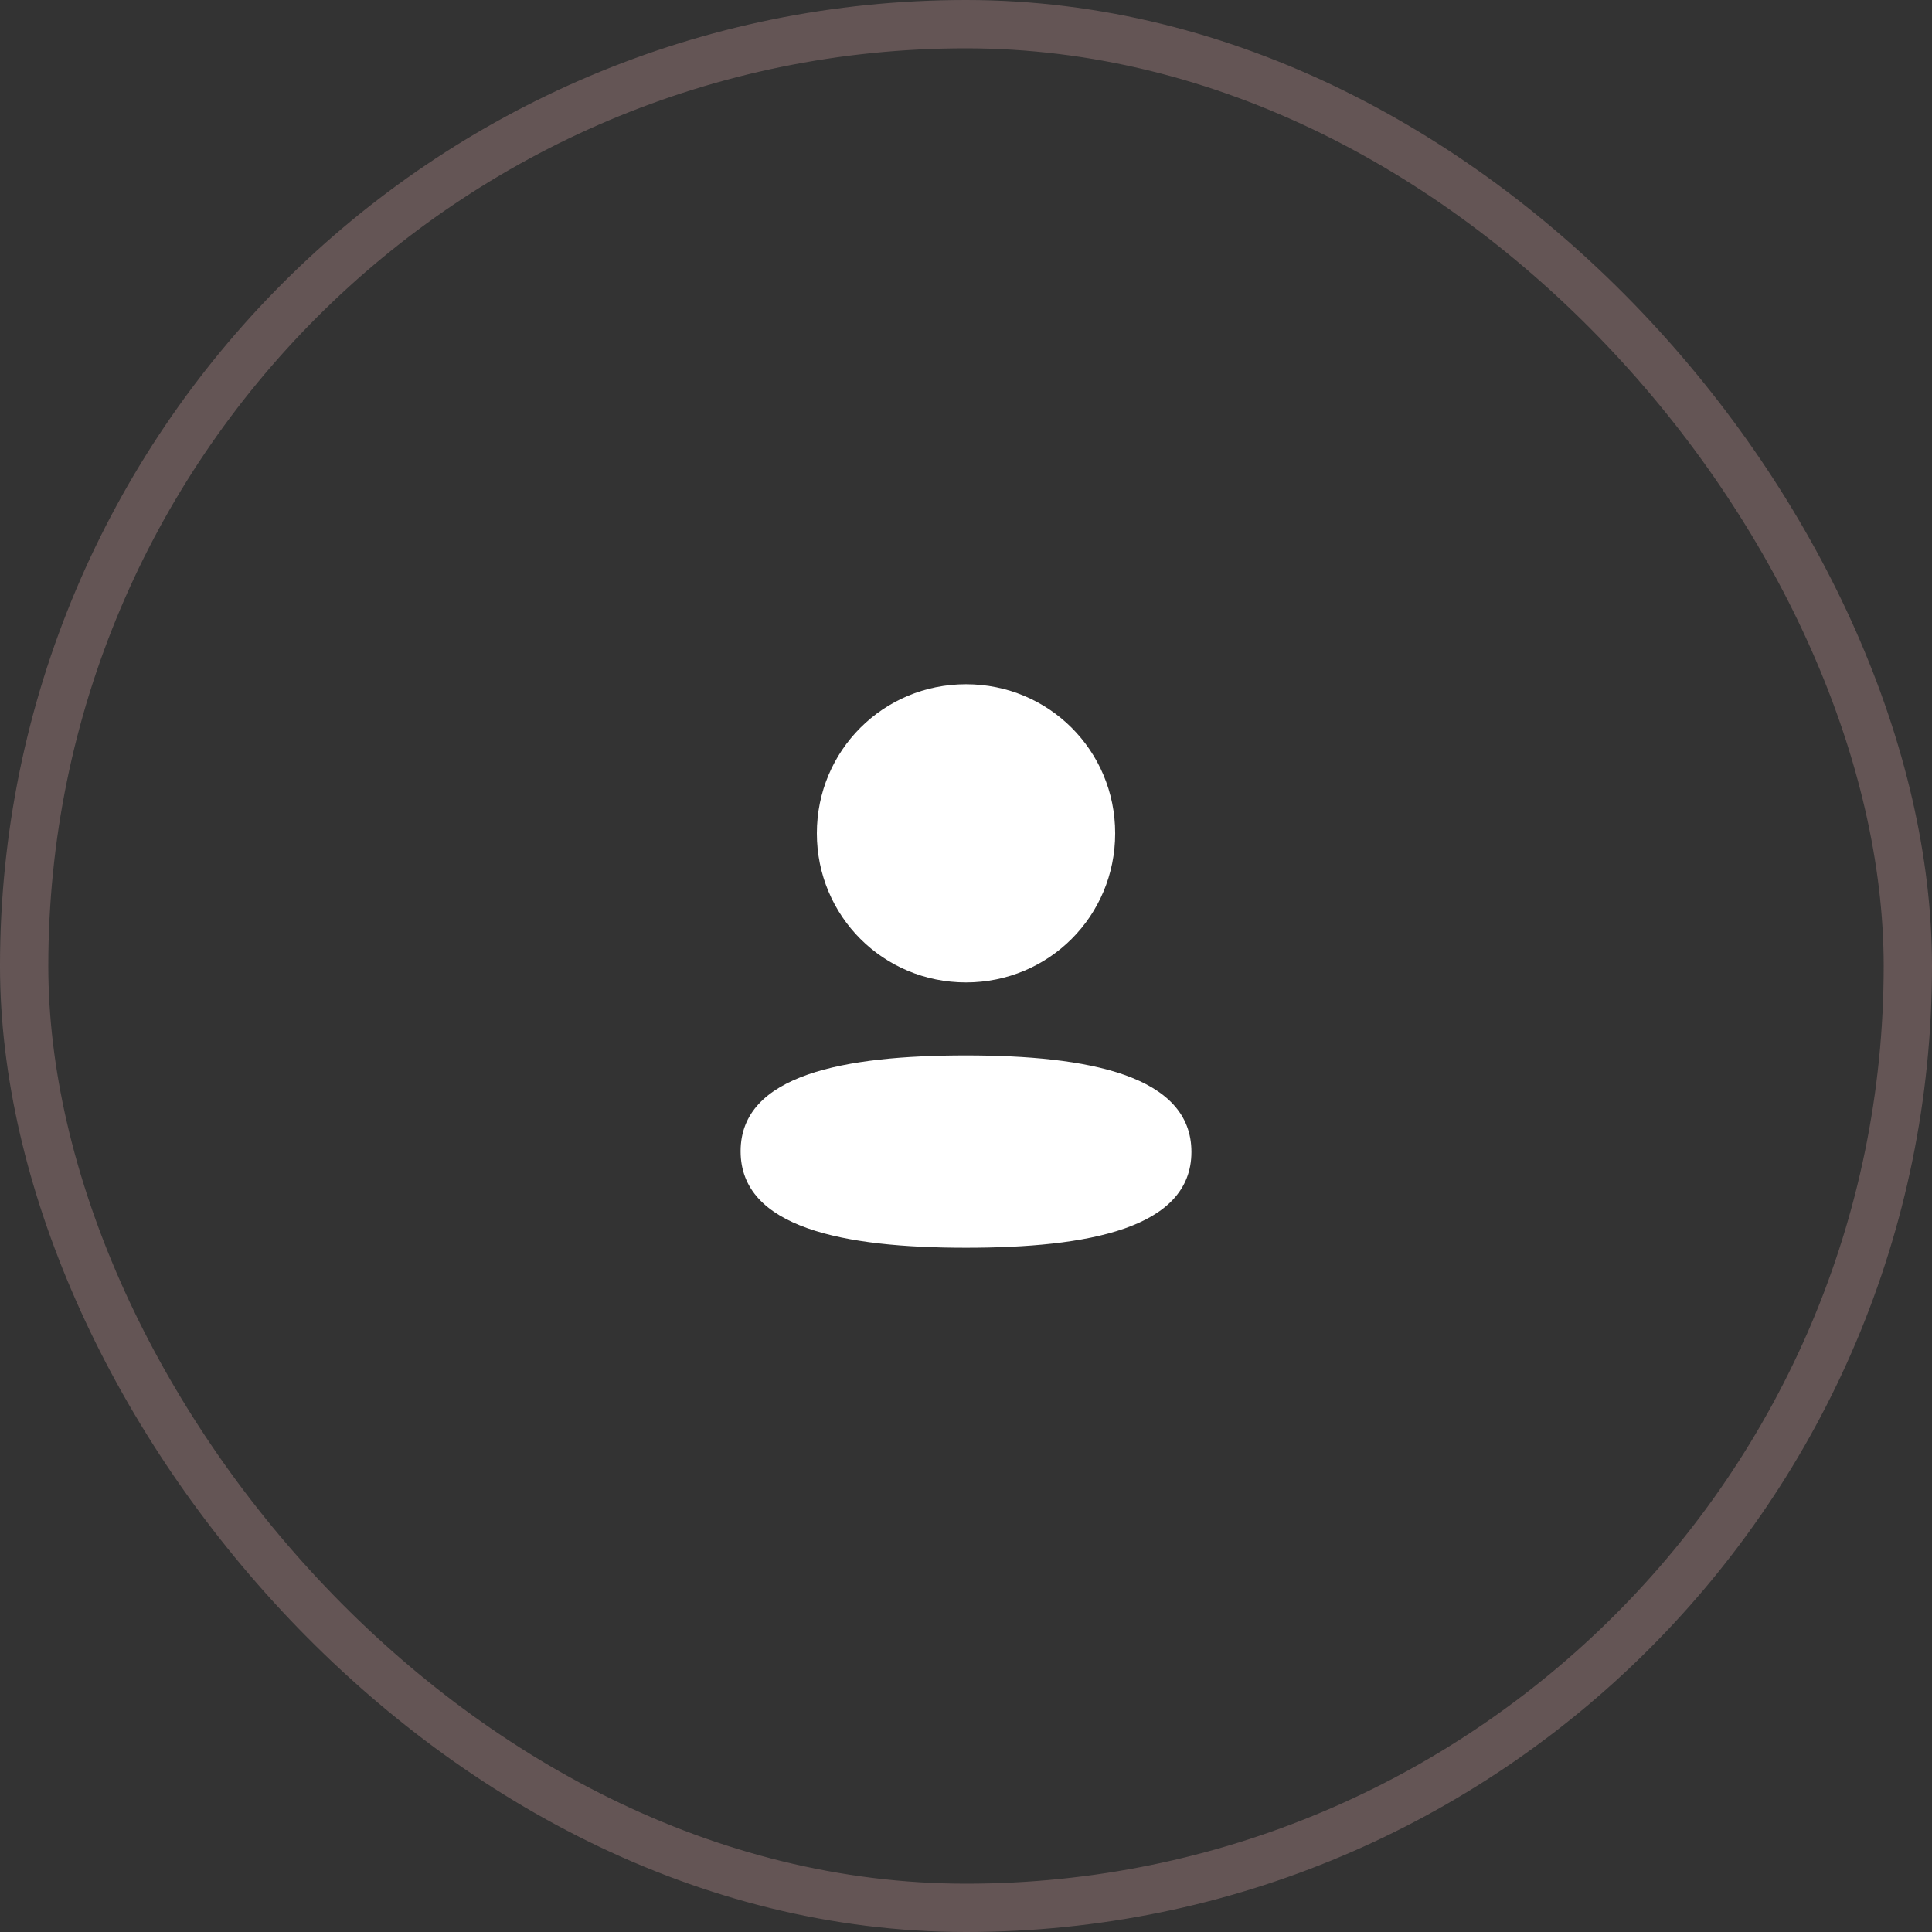
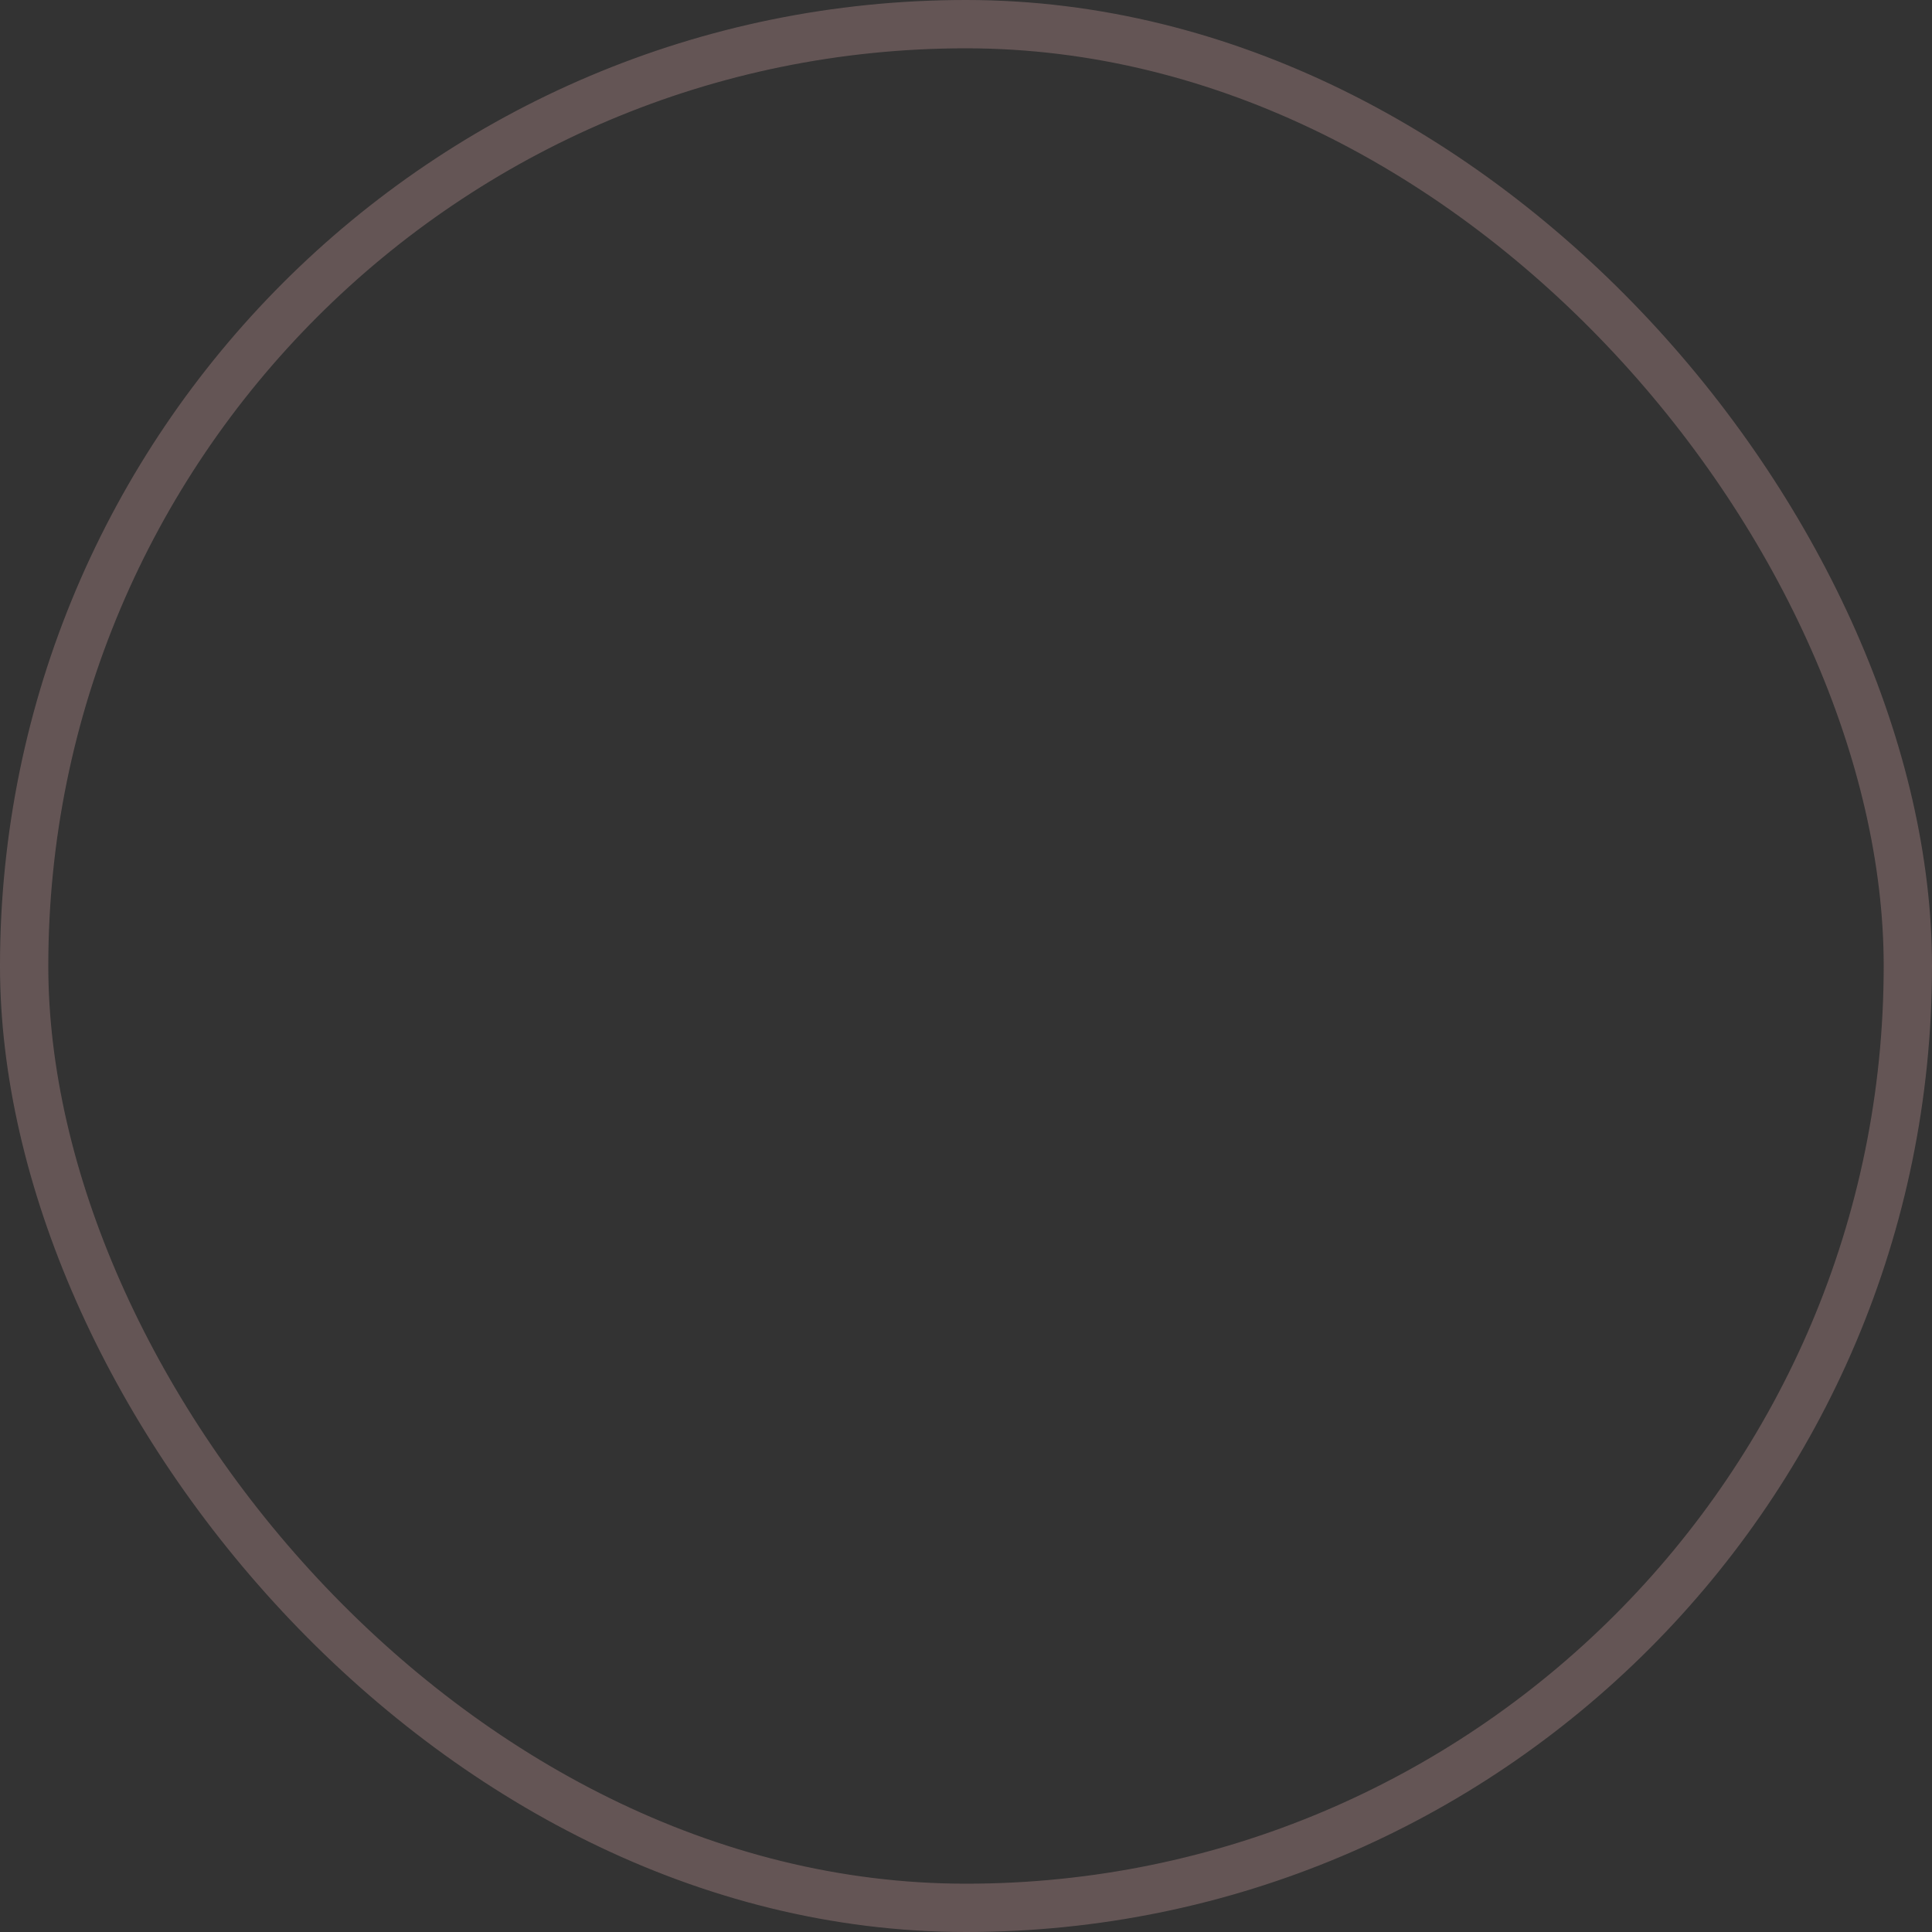
<svg xmlns="http://www.w3.org/2000/svg" width="80" height="80" viewBox="0 0 80 80" fill="none">
  <rect x="0" y="0" width="80" height="80" fill="#333333" stroke="none" />
  <rect x="1" y="1" width="78" height="78" rx="39" stroke="#977878" stroke-opacity="0.5" stroke-width="2" />
-   <path fill-rule="evenodd" clip-rule="evenodd" d="M46.177 34.506C46.177 37.933 43.429 40.68 40 40.68C36.572 40.68 33.824 37.933 33.824 34.506C33.824 31.08 36.572 28.333 40 28.333C43.429 28.333 46.177 31.08 46.177 34.506ZM40 51.667C34.94 51.667 30.667 50.844 30.667 47.671C30.667 44.496 34.967 43.703 40 43.703C45.062 43.703 49.334 44.526 49.334 47.699C49.334 50.873 45.034 51.667 40 51.667Z" fill="white" />
</svg>